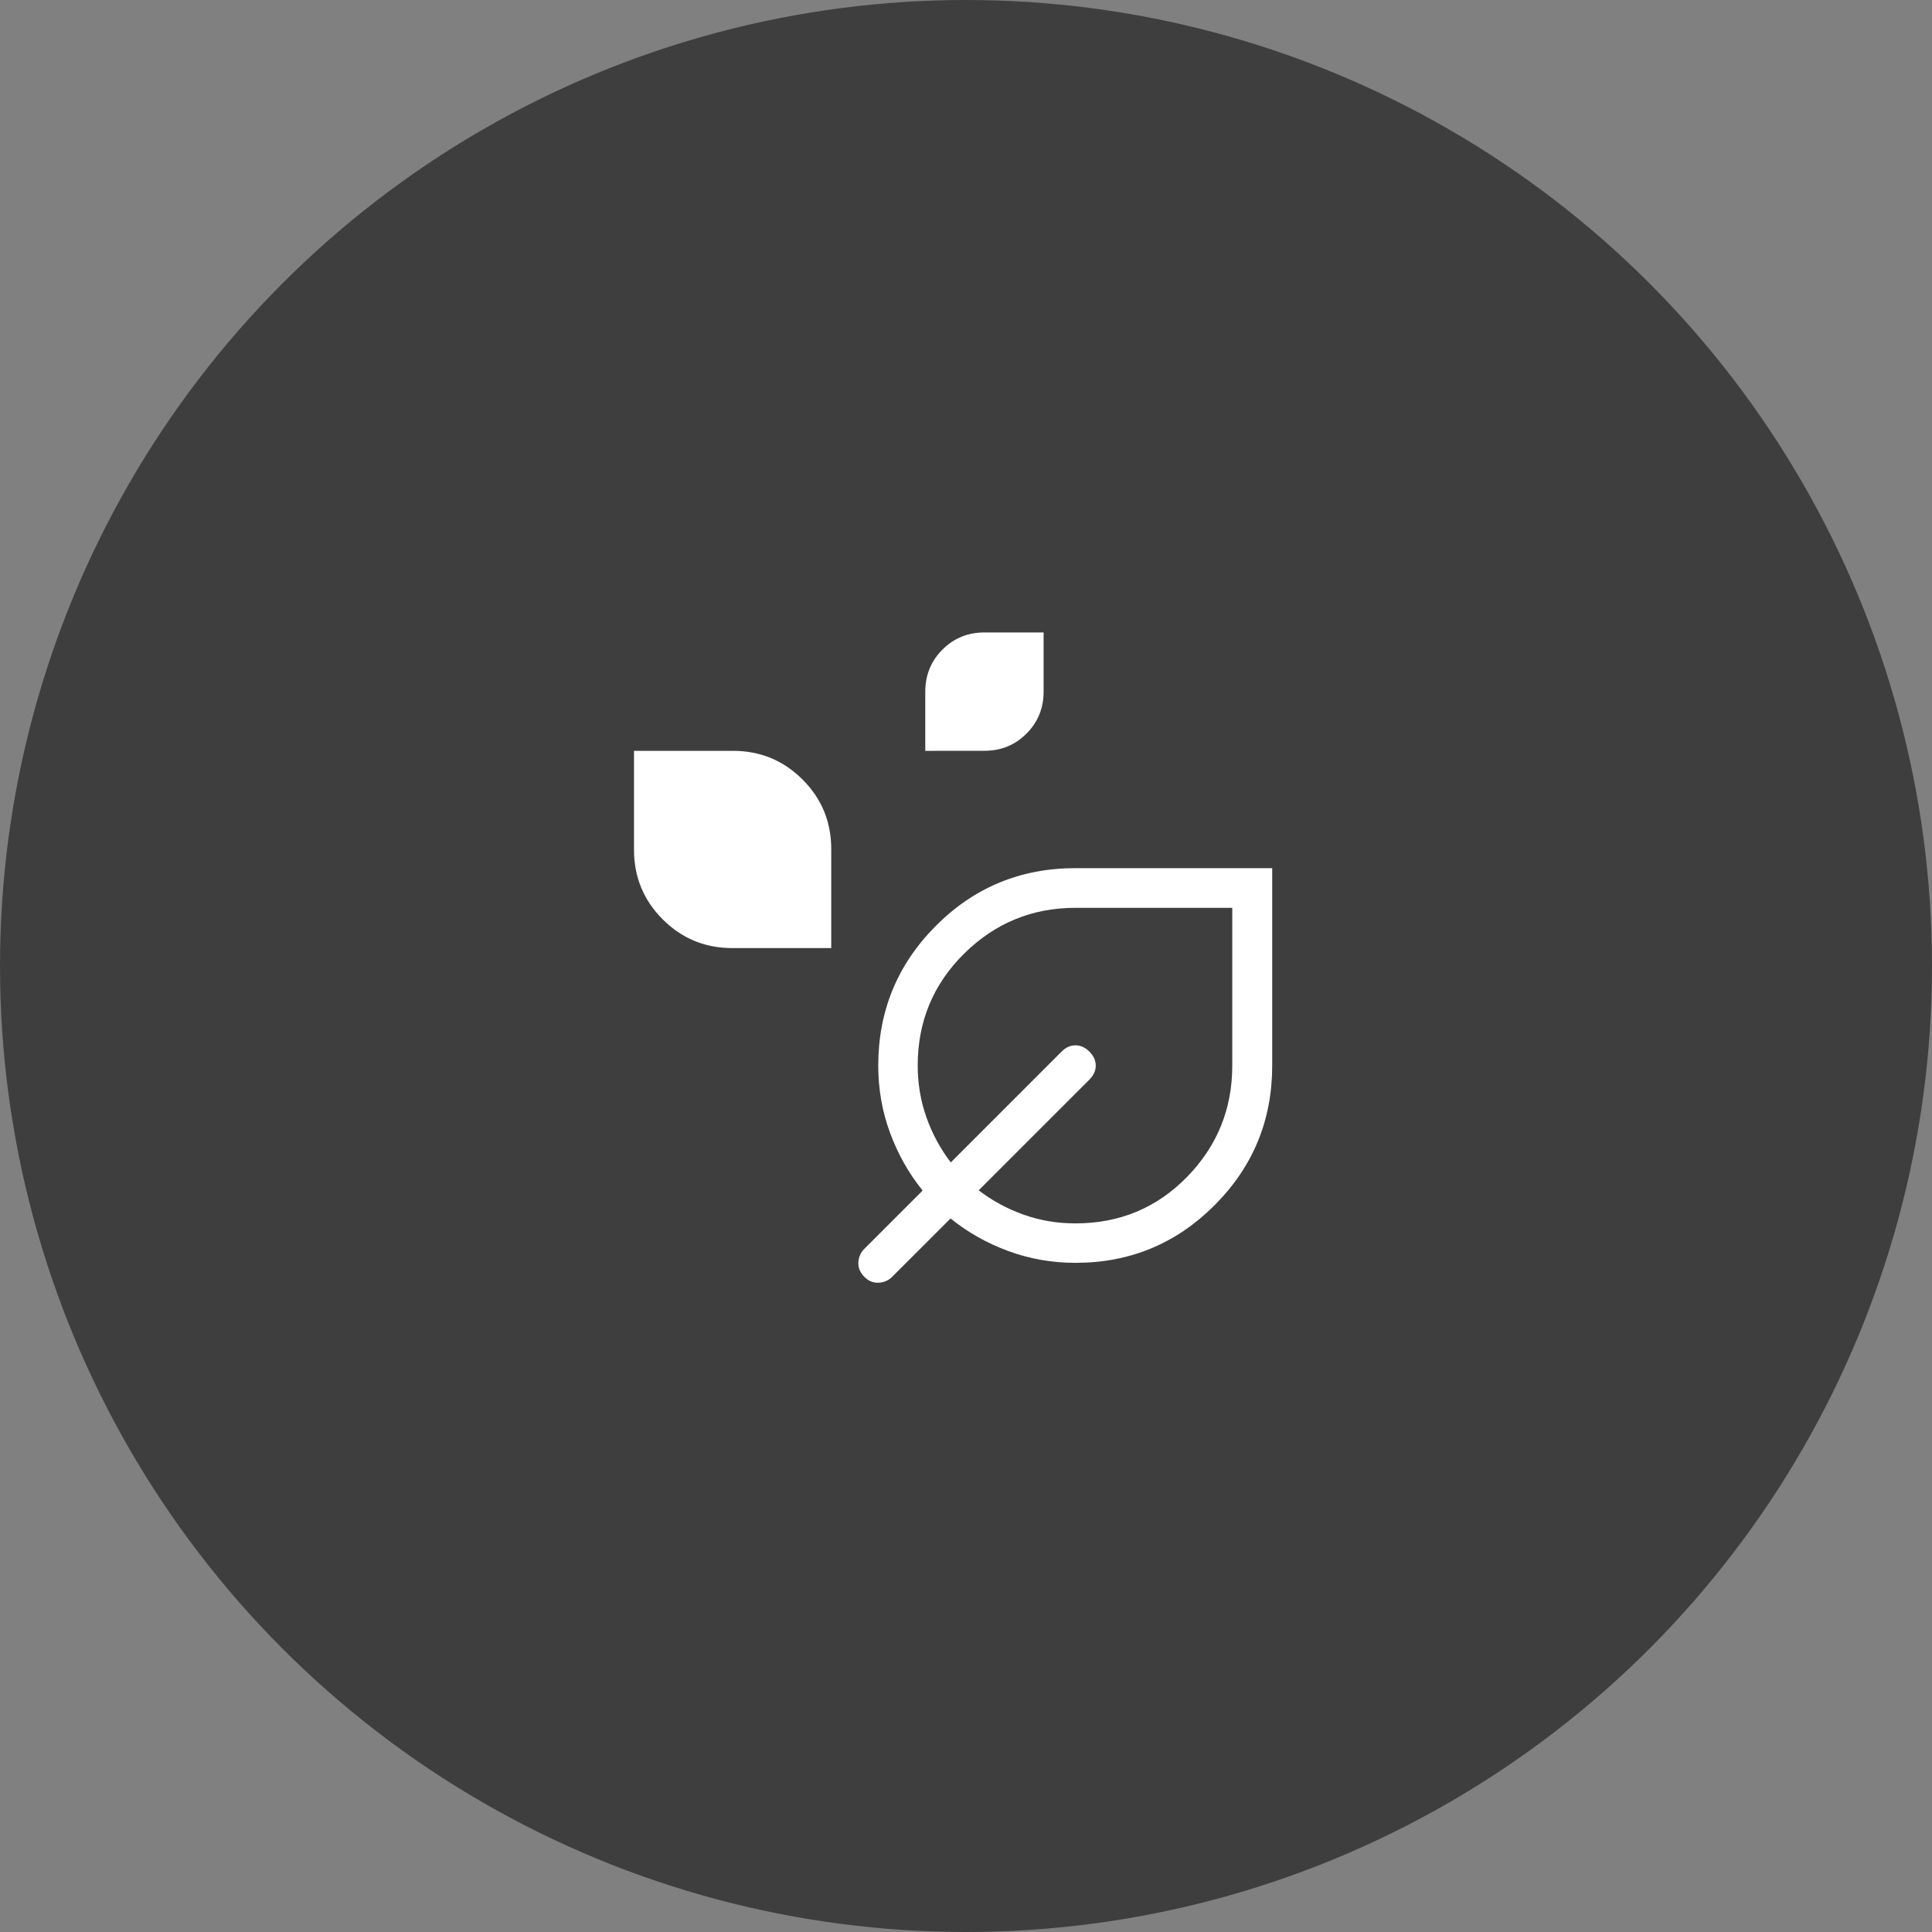
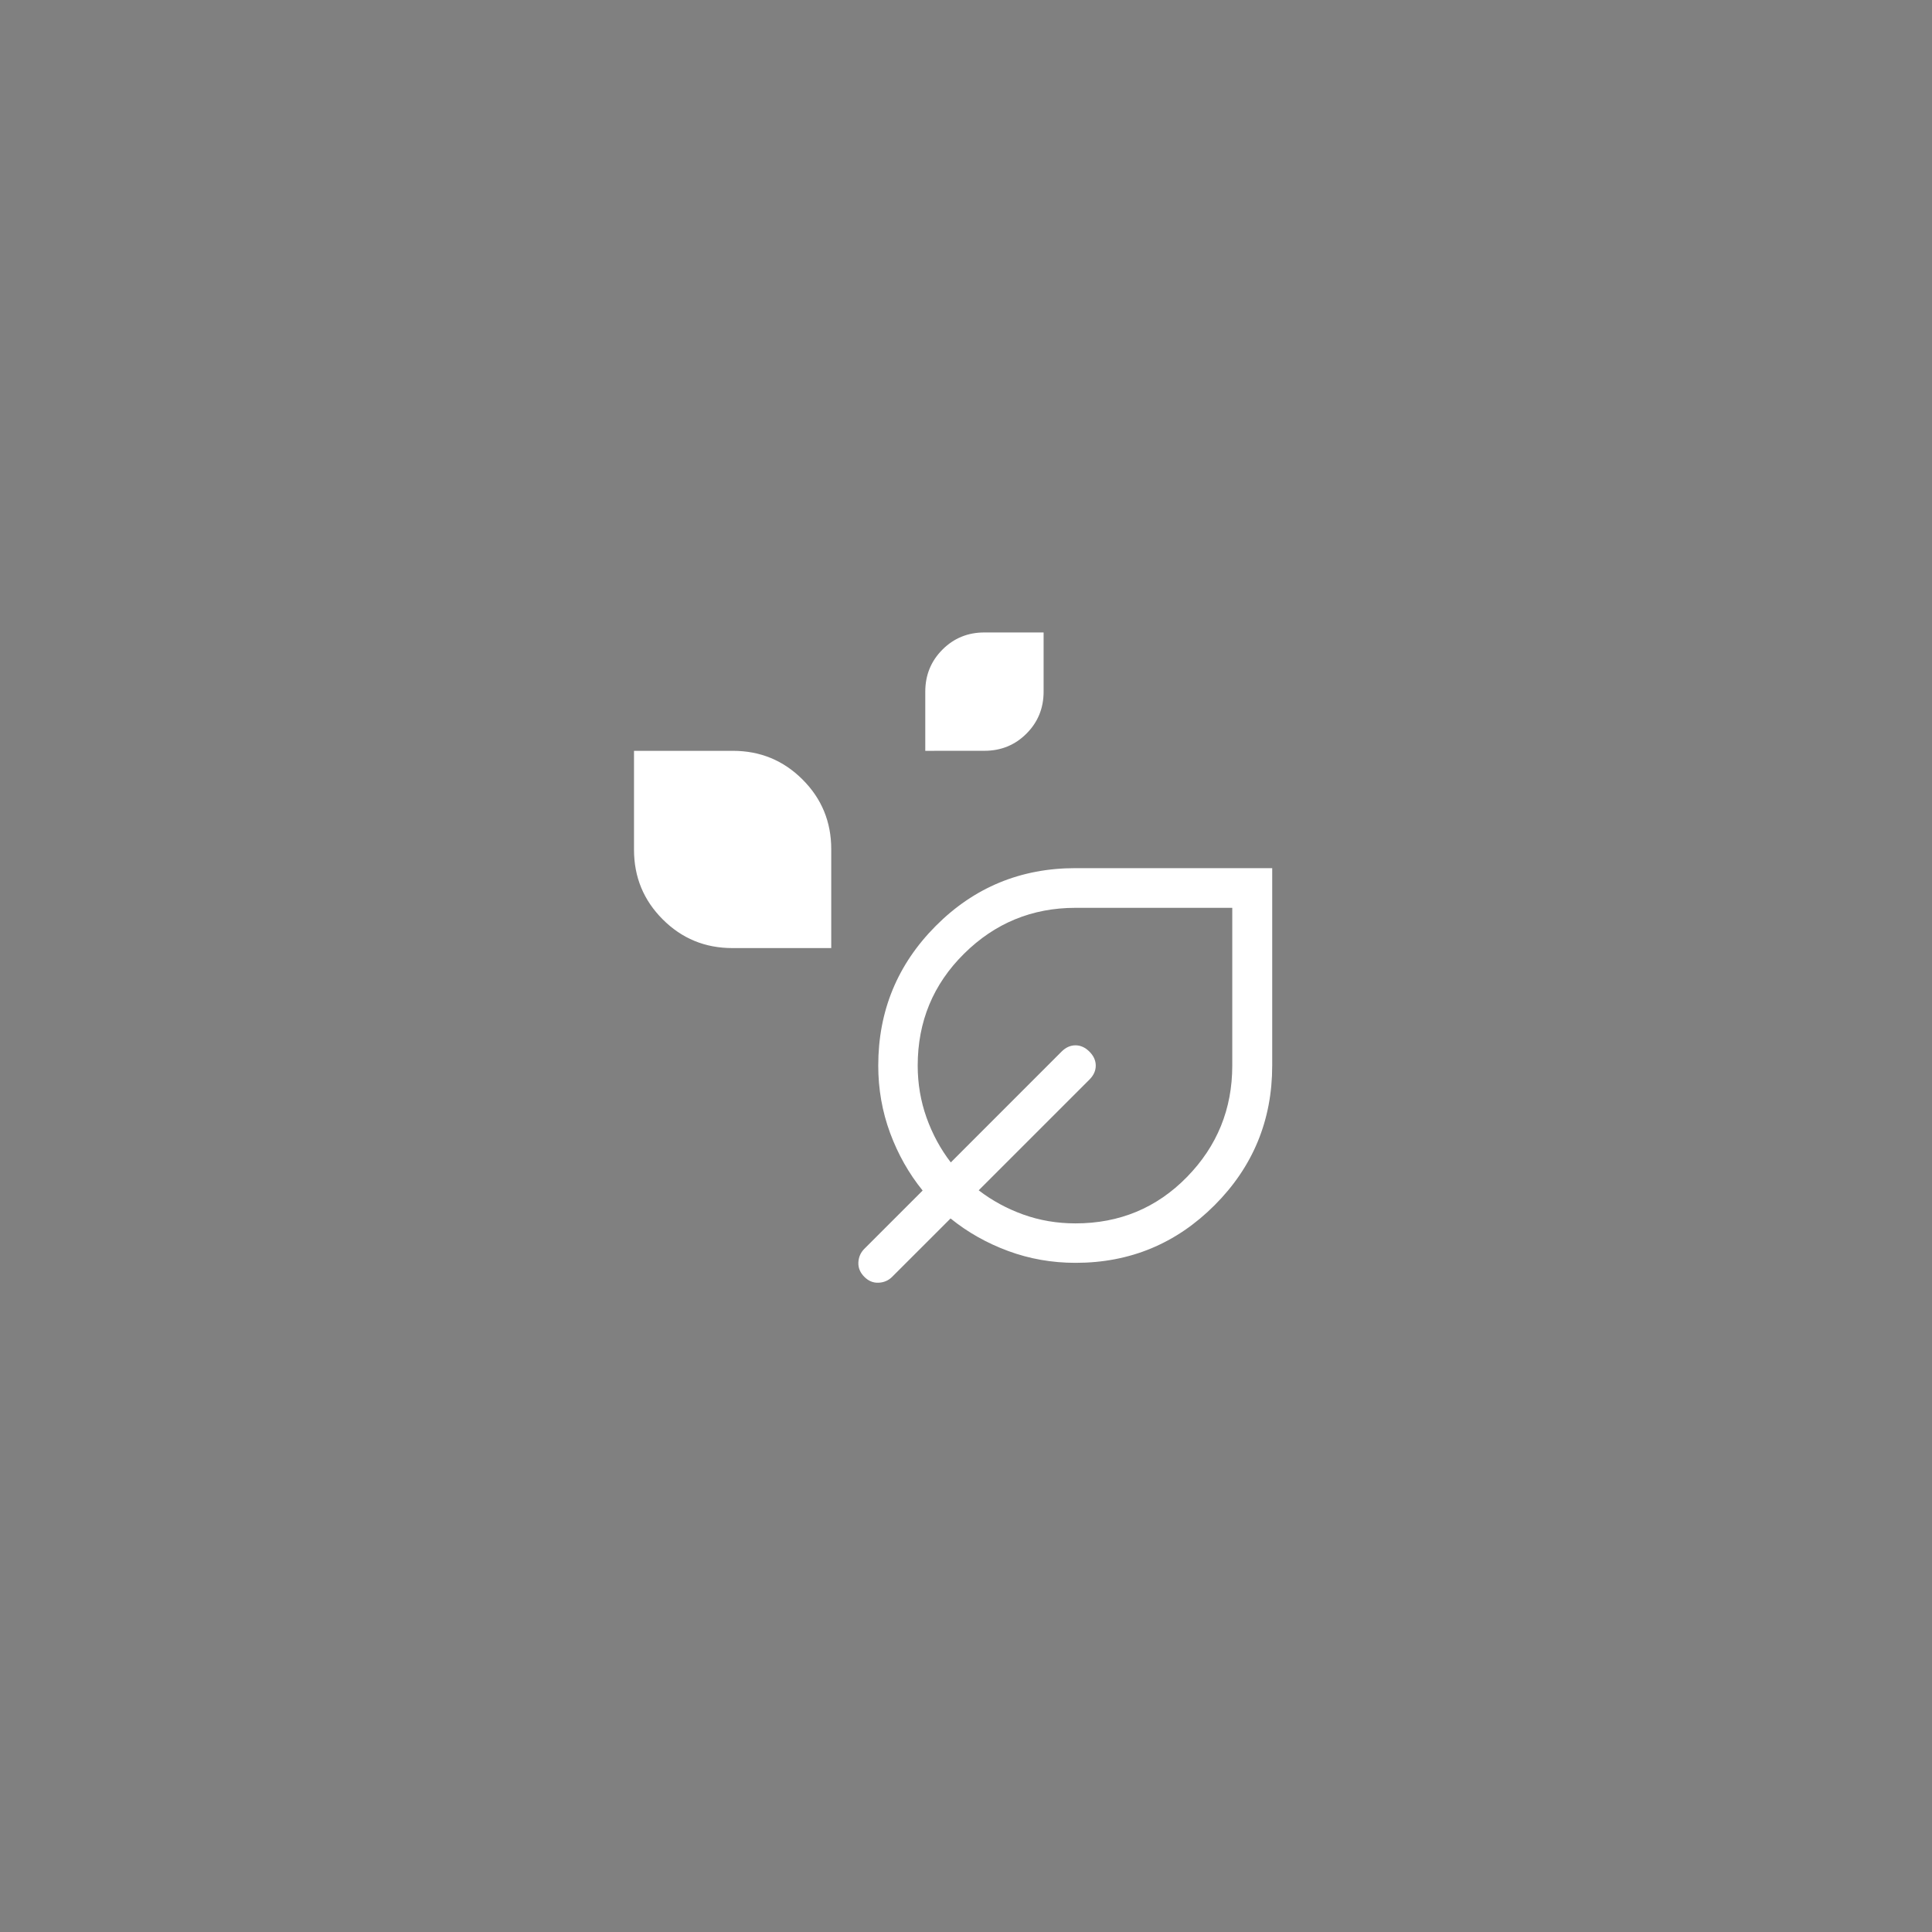
<svg xmlns="http://www.w3.org/2000/svg" width="100" height="100" viewBox="0 0 100 100" fill="none">
  <rect x="0" y="0" width="100" height="100" fill="#808080" stroke="none" />
-   <circle cx="50" cy="50" r="50" fill="#3E3E3E" />
  <path d="M47.892 38.863V35.801C47.892 34.943 48.188 34.218 48.78 33.624C49.372 33.031 50.097 32.735 50.955 32.736H54.017V35.799C54.017 36.656 53.721 37.381 53.129 37.973C52.537 38.565 51.812 38.861 50.955 38.861L47.892 38.863ZM37.904 49.072C36.491 49.072 35.29 48.576 34.301 47.585C33.311 46.596 32.816 45.394 32.816 43.98V38.863H37.935C39.349 38.863 40.551 39.358 41.54 40.348C42.53 41.337 43.025 42.539 43.025 43.953V49.072H37.904ZM55.667 65.364C54.451 65.364 53.29 65.16 52.184 64.752C51.077 64.343 50.083 63.782 49.201 63.067L46.179 66.087C45.989 66.278 45.754 66.38 45.477 66.393C45.199 66.407 44.952 66.305 44.736 66.087C44.519 65.869 44.417 65.622 44.429 65.346C44.442 65.07 44.544 64.835 44.736 64.641L47.755 61.622C47.041 60.74 46.479 59.746 46.071 58.641C45.663 57.536 45.458 56.374 45.458 55.156C45.458 52.329 46.451 49.919 48.435 47.926C50.421 45.932 52.831 44.935 55.667 44.935H65.849V55.156C65.849 57.983 64.855 60.391 62.868 62.381C60.88 64.371 58.48 65.366 55.667 65.364ZM55.667 63.322C57.947 63.322 59.869 62.523 61.434 60.924C63 59.324 63.782 57.402 63.782 55.156V46.989H55.667C53.421 46.989 51.498 47.781 49.899 49.364C48.3 50.947 47.5 52.877 47.5 55.156C47.5 56.095 47.653 56.992 47.957 57.847C48.262 58.702 48.681 59.475 49.213 60.166L54.944 54.433C55.162 54.215 55.403 54.106 55.667 54.106C55.931 54.106 56.172 54.215 56.389 54.433C56.607 54.651 56.716 54.892 56.716 55.156C56.716 55.42 56.607 55.661 56.389 55.879L50.657 61.61C51.348 62.142 52.118 62.56 52.966 62.865C53.815 63.17 54.715 63.322 55.667 63.322Z" fill="white" />
</svg>